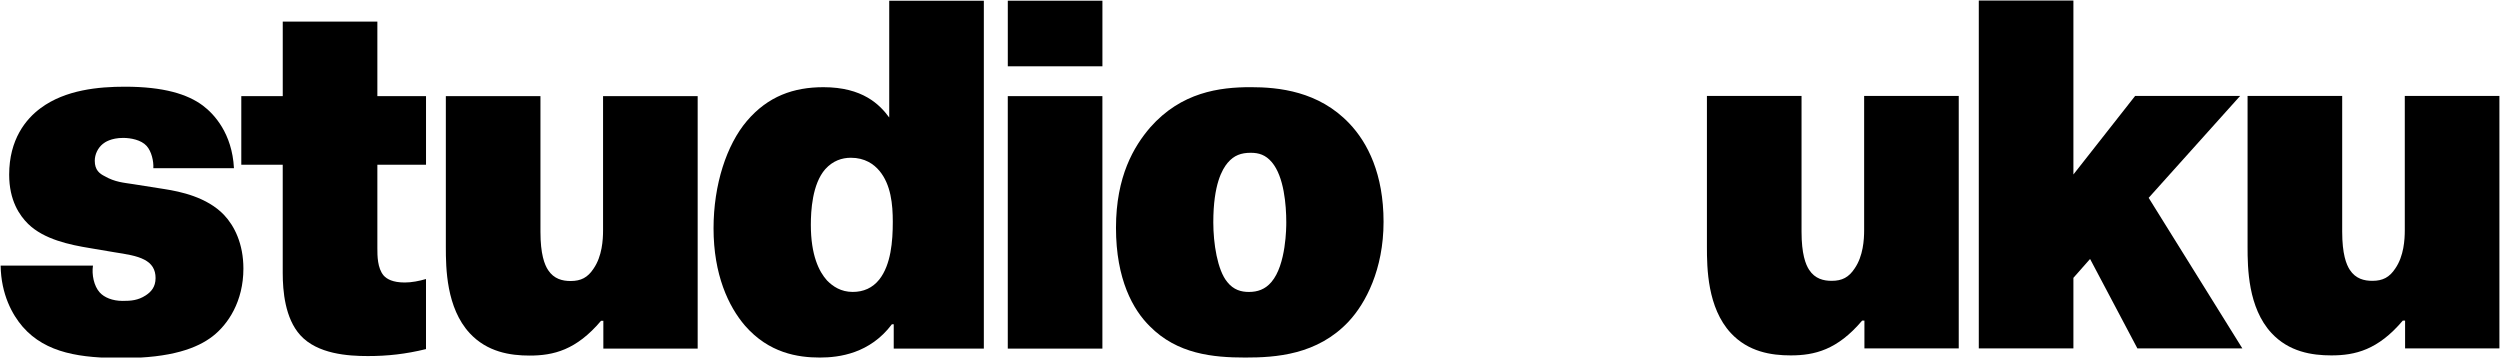
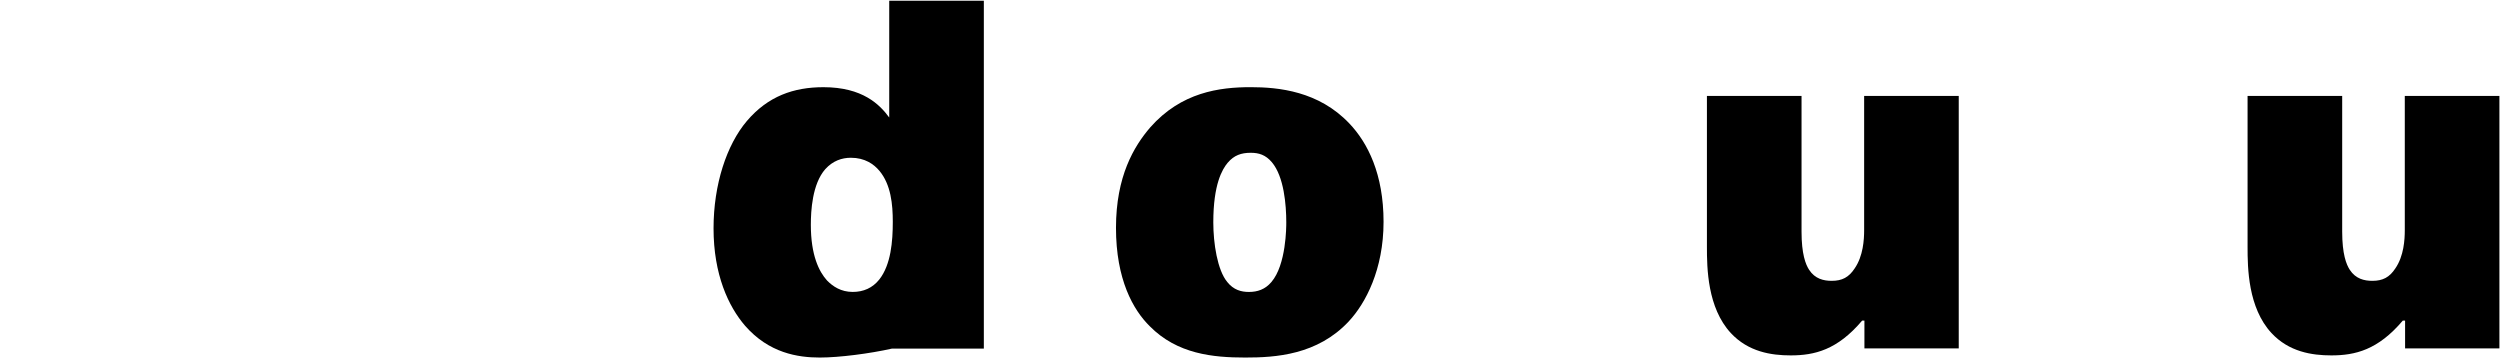
<svg xmlns="http://www.w3.org/2000/svg" fill="none" viewBox="0 0 1853 265" height="265" width="1853">
  <g clip-path="url(#clip0_193_189)">
    <path fill="black" d="M1381.88 237.627H1380.22C1361.85 259.357 1344.96 263.417 1327.26 263.417C1312.9 263.417 1295.88 260.836 1282.86 246.832C1265.5 228.044 1265.17 198.572 1265.17 183.105V71.119H1335.3V171.681C1335.3 188.266 1338.3 195.992 1340.96 200.052C1345.3 206.676 1351.64 208.155 1357.66 208.155C1365.33 208.155 1370.34 205.575 1374.68 198.951C1381.02 189.746 1381.7 177.582 1381.7 170.58V71.119H1451.82V258.256H1381.91V237.627H1381.88Z" />
-     <path fill="black" d="M1582.57 71.119H1660.37L1592.59 146.631L1662.03 258.239H1584.23L1549.16 191.932L1536.81 205.936V258.239H1466.68V0.39H1536.81V129.323L1582.55 71.119H1582.57Z" />
    <path fill="black" d="M1782.61 237.627H1780.95C1762.58 259.357 1745.69 263.417 1728 263.417C1713.64 263.417 1696.61 260.836 1683.6 246.832C1666.23 228.044 1665.9 198.572 1665.9 183.105V71.119H1736.03V171.681C1736.03 188.266 1739.04 195.992 1741.7 200.052C1746.04 206.676 1752.38 208.155 1758.39 208.155C1766.07 208.155 1771.08 205.575 1775.42 198.951C1781.76 189.746 1782.43 177.582 1782.43 170.58V71.119H1852.56V258.256H1782.65V237.627H1782.61Z" />
-     <path fill="black" d="M447.167 237.759H445.507C427.137 259.489 410.246 263.549 392.55 263.549C378.189 263.549 361.167 260.968 348.153 246.964C330.786 228.176 330.457 198.704 330.457 183.237V71.251H400.585V171.813C400.585 188.398 403.592 196.124 406.253 200.184C410.591 206.808 416.934 208.287 422.947 208.287C430.621 208.287 435.632 205.707 439.97 199.082C446.312 189.878 446.986 177.714 446.986 170.712V71.251H517.113V258.388H447.199V237.759H447.167Z" />
-     <path fill="black" d="M68.908 196.88C67.906 203.504 69.582 211.985 73.919 216.769C77.255 220.451 83.269 223.031 90.942 223.031C96.956 223.031 102.296 222.67 107.964 218.971C111.974 216.391 115.309 212.709 115.309 206.085C115.309 199.822 112.631 195.4 106.962 192.458C101.293 189.516 93.949 188.415 84.6 186.935L67.232 183.993C51.212 181.412 32.513 177.352 20.831 165.945C14.488 159.682 6.799 148.637 6.799 129.471C6.799 103.319 19.155 88.214 30.163 80.11C48.533 66.484 73.246 64.265 92.601 64.265C121.323 64.265 139.019 69.787 150.373 78.269C158.72 84.532 172.078 98.898 173.409 124.688H113.65C113.978 119.526 112.319 112.163 108.638 108.119C104.629 103.697 96.956 102.218 91.27 102.218C82.25 102.218 77.584 105.538 76.252 106.64C72.572 109.582 70.239 114.382 70.239 119.165C70.239 126.167 73.919 128.748 77.584 130.589C85.257 135.01 91.599 135.372 98.615 136.473L121.98 140.155C133.663 141.996 153.363 146.04 166.048 159.304C173.721 167.408 180.409 180.656 180.409 199.082C180.409 223.393 169.055 240.34 157.701 249.183C146.347 258.026 126.992 265.39 90.925 265.39C60.199 265.39 34.156 262.07 16.805 242.181C9.148 233.337 0.801 218.232 0.473 196.88H68.908Z" />
-     <path fill="black" d="M178.864 71.251H209.574V16.005H279.701V71.251H315.767V122.091H279.701V183.977C279.701 189.5 279.701 198.704 284.368 204.227C286.701 206.808 291.039 209.389 300.059 209.389C305.071 209.389 310.756 208.287 315.751 206.808V258.749C300.717 262.431 287.375 263.911 272.669 263.911C257.963 263.911 235.272 262.448 222.587 248.443C211.233 235.918 209.557 215.651 209.557 202.403V122.091H178.848V71.251H178.864Z" />
-     <path fill="black" d="M662.429 258.388V240.34H661.082C644.733 262.07 622.025 265.012 607.665 265.012C591.316 265.012 569.939 261.692 552.243 241.441C539.887 227.075 528.878 203.504 528.878 169.249C528.878 136.835 538.556 107.363 553.59 89.677C569.282 71.251 588.309 64.626 610.343 64.626C639.393 64.626 652.078 77.513 659.094 87.096V0.521H729.221V258.388H662.446H662.429ZM651.733 126.512C647.723 121.713 641.053 116.929 630.701 116.929C624.03 116.929 617.343 119.132 611.674 125.395C601.996 136.44 600.994 156.346 600.994 166.652C600.994 189.122 607.007 201.285 613.005 207.909C617.343 212.331 623.356 216.374 632.032 216.374C640.05 216.374 646.721 213.432 651.733 207.17C660.408 196.124 661.739 178.815 661.739 164.433C661.739 151.546 660.408 136.818 651.733 126.496V126.512Z" />
-     <path fill="black" d="M746.983 0.521H817.111V49.143H746.983V0.521ZM817.094 71.251V258.388H746.967V71.251H817.094Z" />
+     <path fill="black" d="M662.429 258.388H661.082C644.733 262.07 622.025 265.012 607.665 265.012C591.316 265.012 569.939 261.692 552.243 241.441C539.887 227.075 528.878 203.504 528.878 169.249C528.878 136.835 538.556 107.363 553.59 89.677C569.282 71.251 588.309 64.626 610.343 64.626C639.393 64.626 652.078 77.513 659.094 87.096V0.521H729.221V258.388H662.446H662.429ZM651.733 126.512C647.723 121.713 641.053 116.929 630.701 116.929C624.03 116.929 617.343 119.132 611.674 125.395C601.996 136.44 600.994 156.346 600.994 166.652C600.994 189.122 607.007 201.285 613.005 207.909C617.343 212.331 623.356 216.374 632.032 216.374C640.05 216.374 646.721 213.432 651.733 207.17C660.408 196.124 661.739 178.815 661.739 164.433C661.739 151.546 660.408 136.818 651.733 126.496V126.512Z" />
    <path fill="black" d="M999.791 238.121C976.426 263.171 945.372 265.012 922.993 265.012C898.954 265.012 872.582 262.431 852.208 241.803C839.852 229.639 827.167 207.169 827.167 168.854C827.167 130.539 840.525 108.448 852.536 94.443C875.573 68.292 903.949 64.61 927.002 64.61C947.705 64.61 977.412 67.552 1000.12 91.501C1013.81 105.867 1025.49 129.076 1025.49 164.433C1025.49 199.789 1012.13 224.856 999.791 238.104V238.121ZM909.979 120.611C905.97 125.411 899.299 136.457 899.299 164.827C899.299 180.295 902.306 200.184 909.651 209.027C914.334 214.911 920.002 216.391 925.687 216.391C932.03 216.391 937.698 214.55 942.381 209.027C953.39 196.14 953.39 168.131 953.39 164.827C953.39 151.941 951.731 130.934 942.71 120.25C938.027 114.727 933.032 113.247 927.018 113.247C920.002 113.247 914.662 115.088 909.996 120.611H909.979Z" />
  </g>
  <defs>
    <clipPath id="clip0_193_189">
      <rect transform="translate(0.473)" fill="white" height="265" width="1852.06" />
    </clipPath>
  </defs>
</svg>